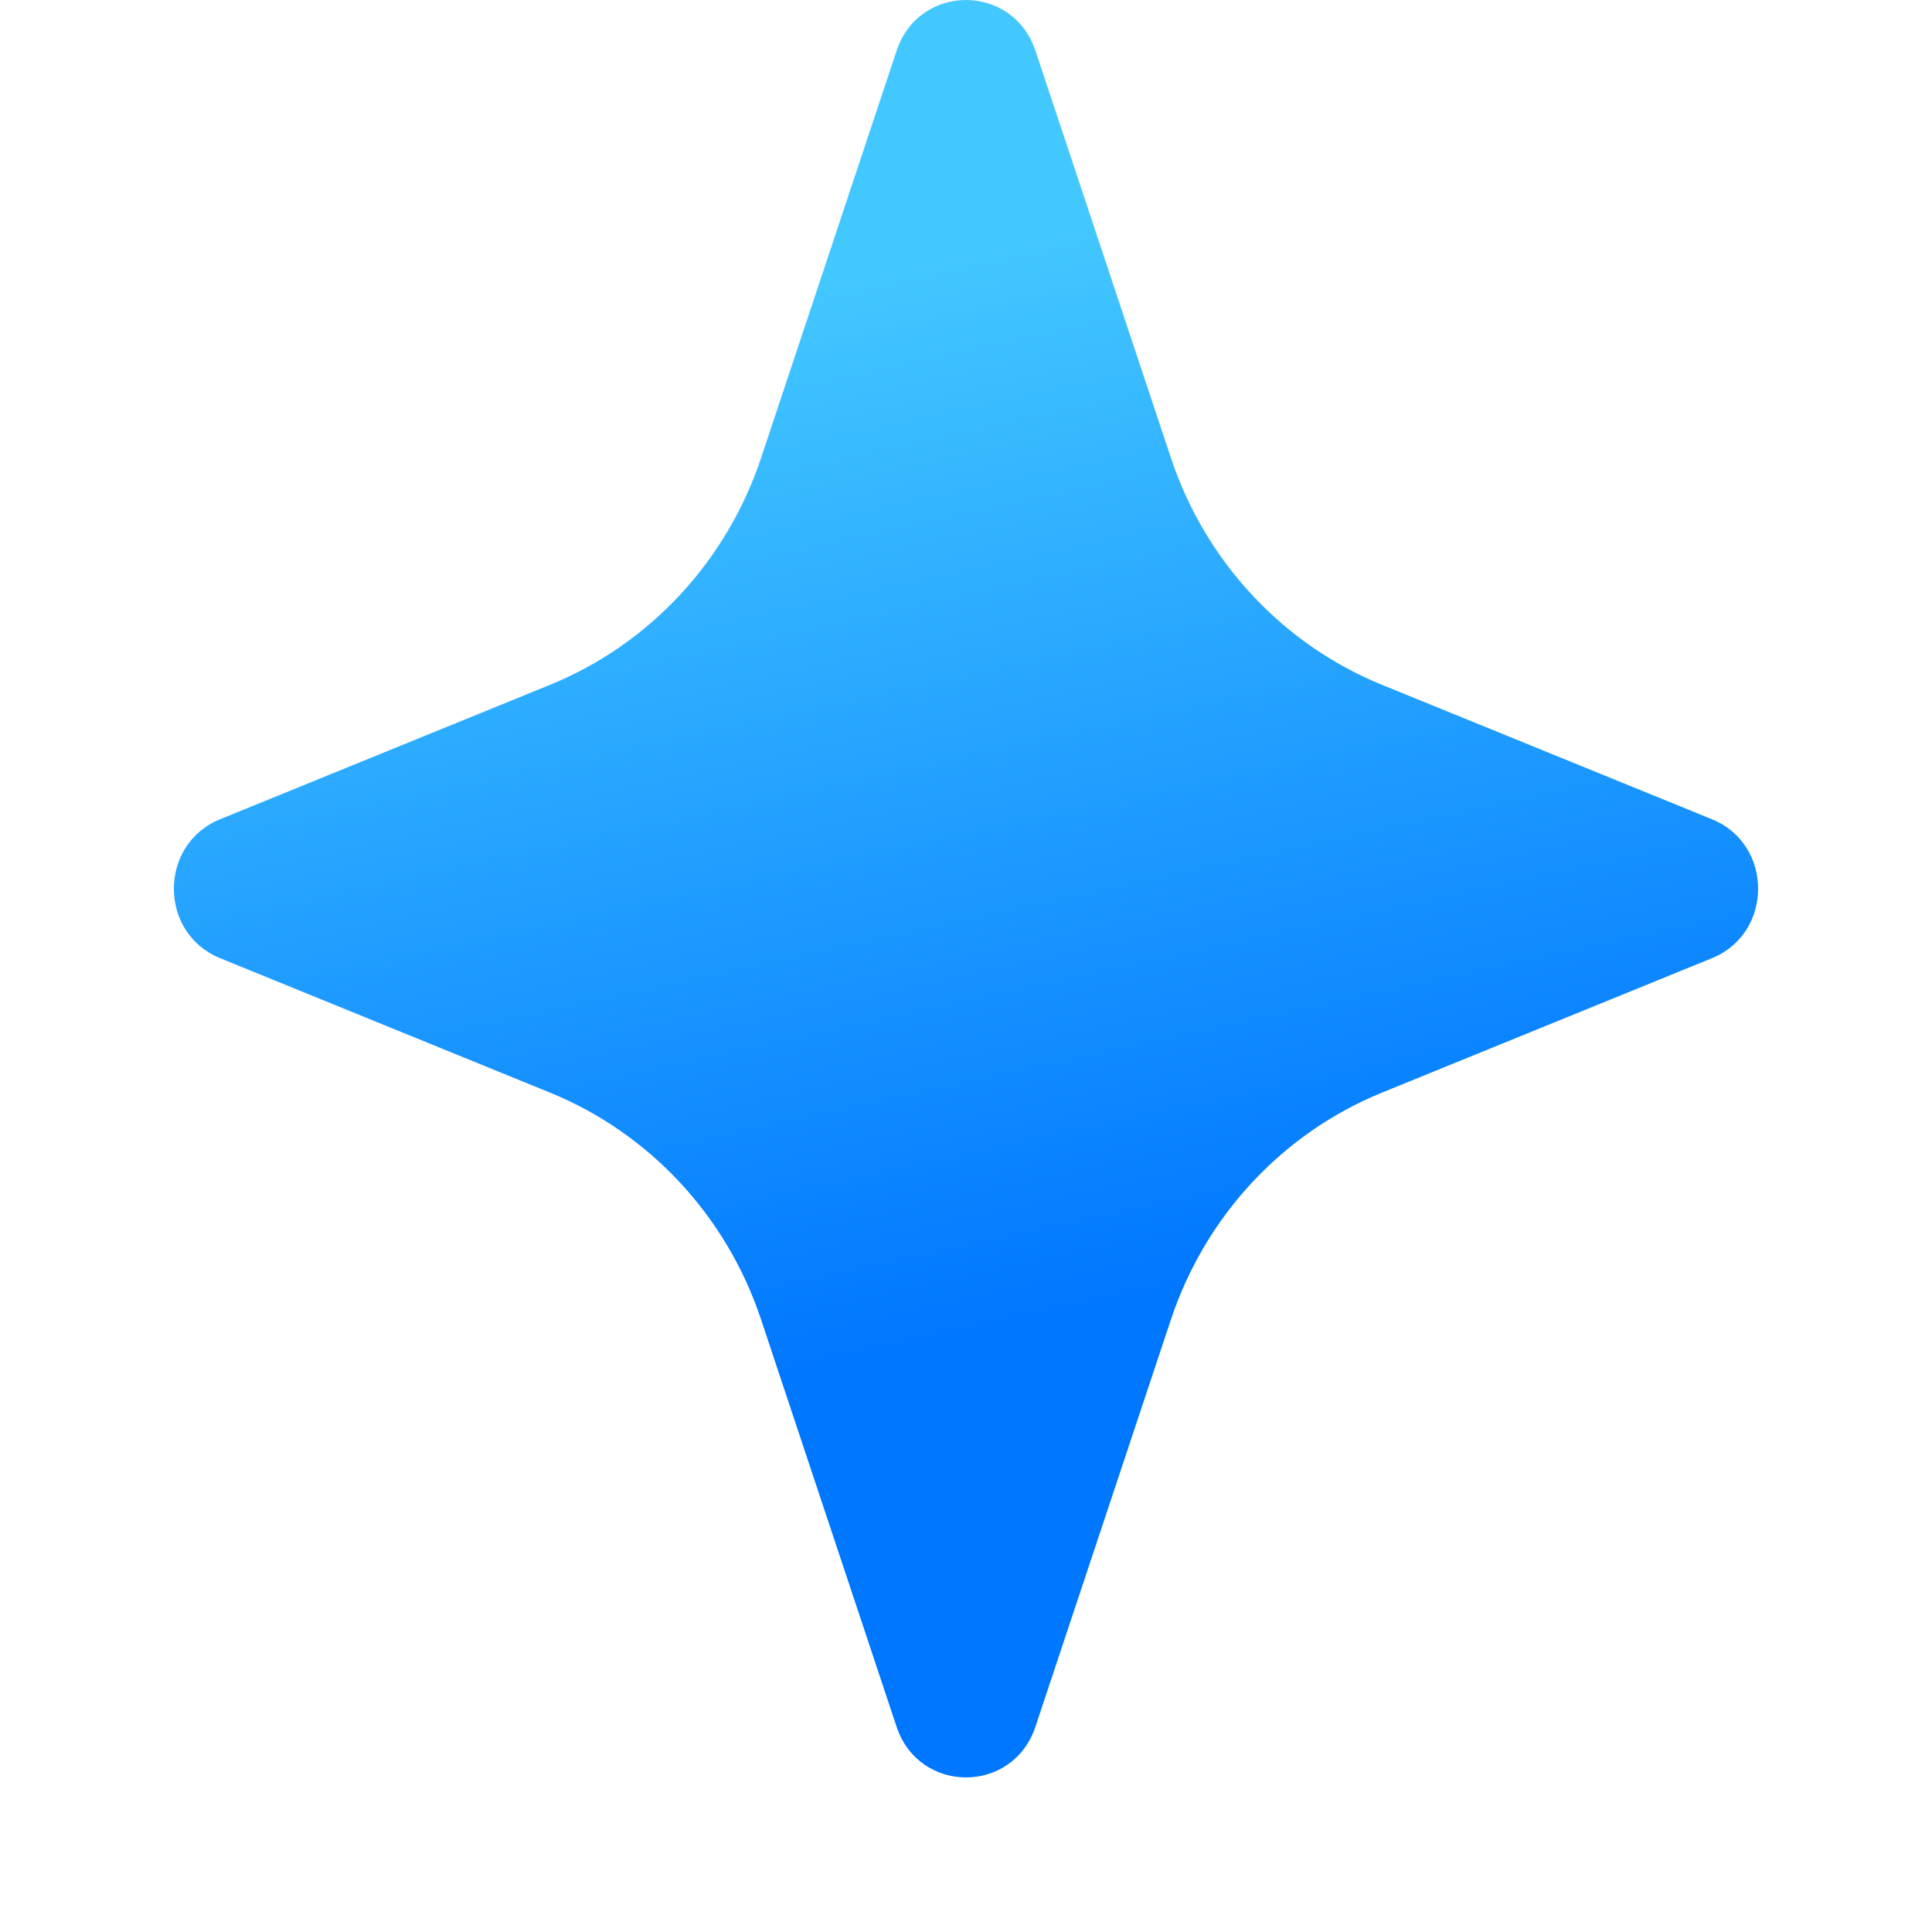
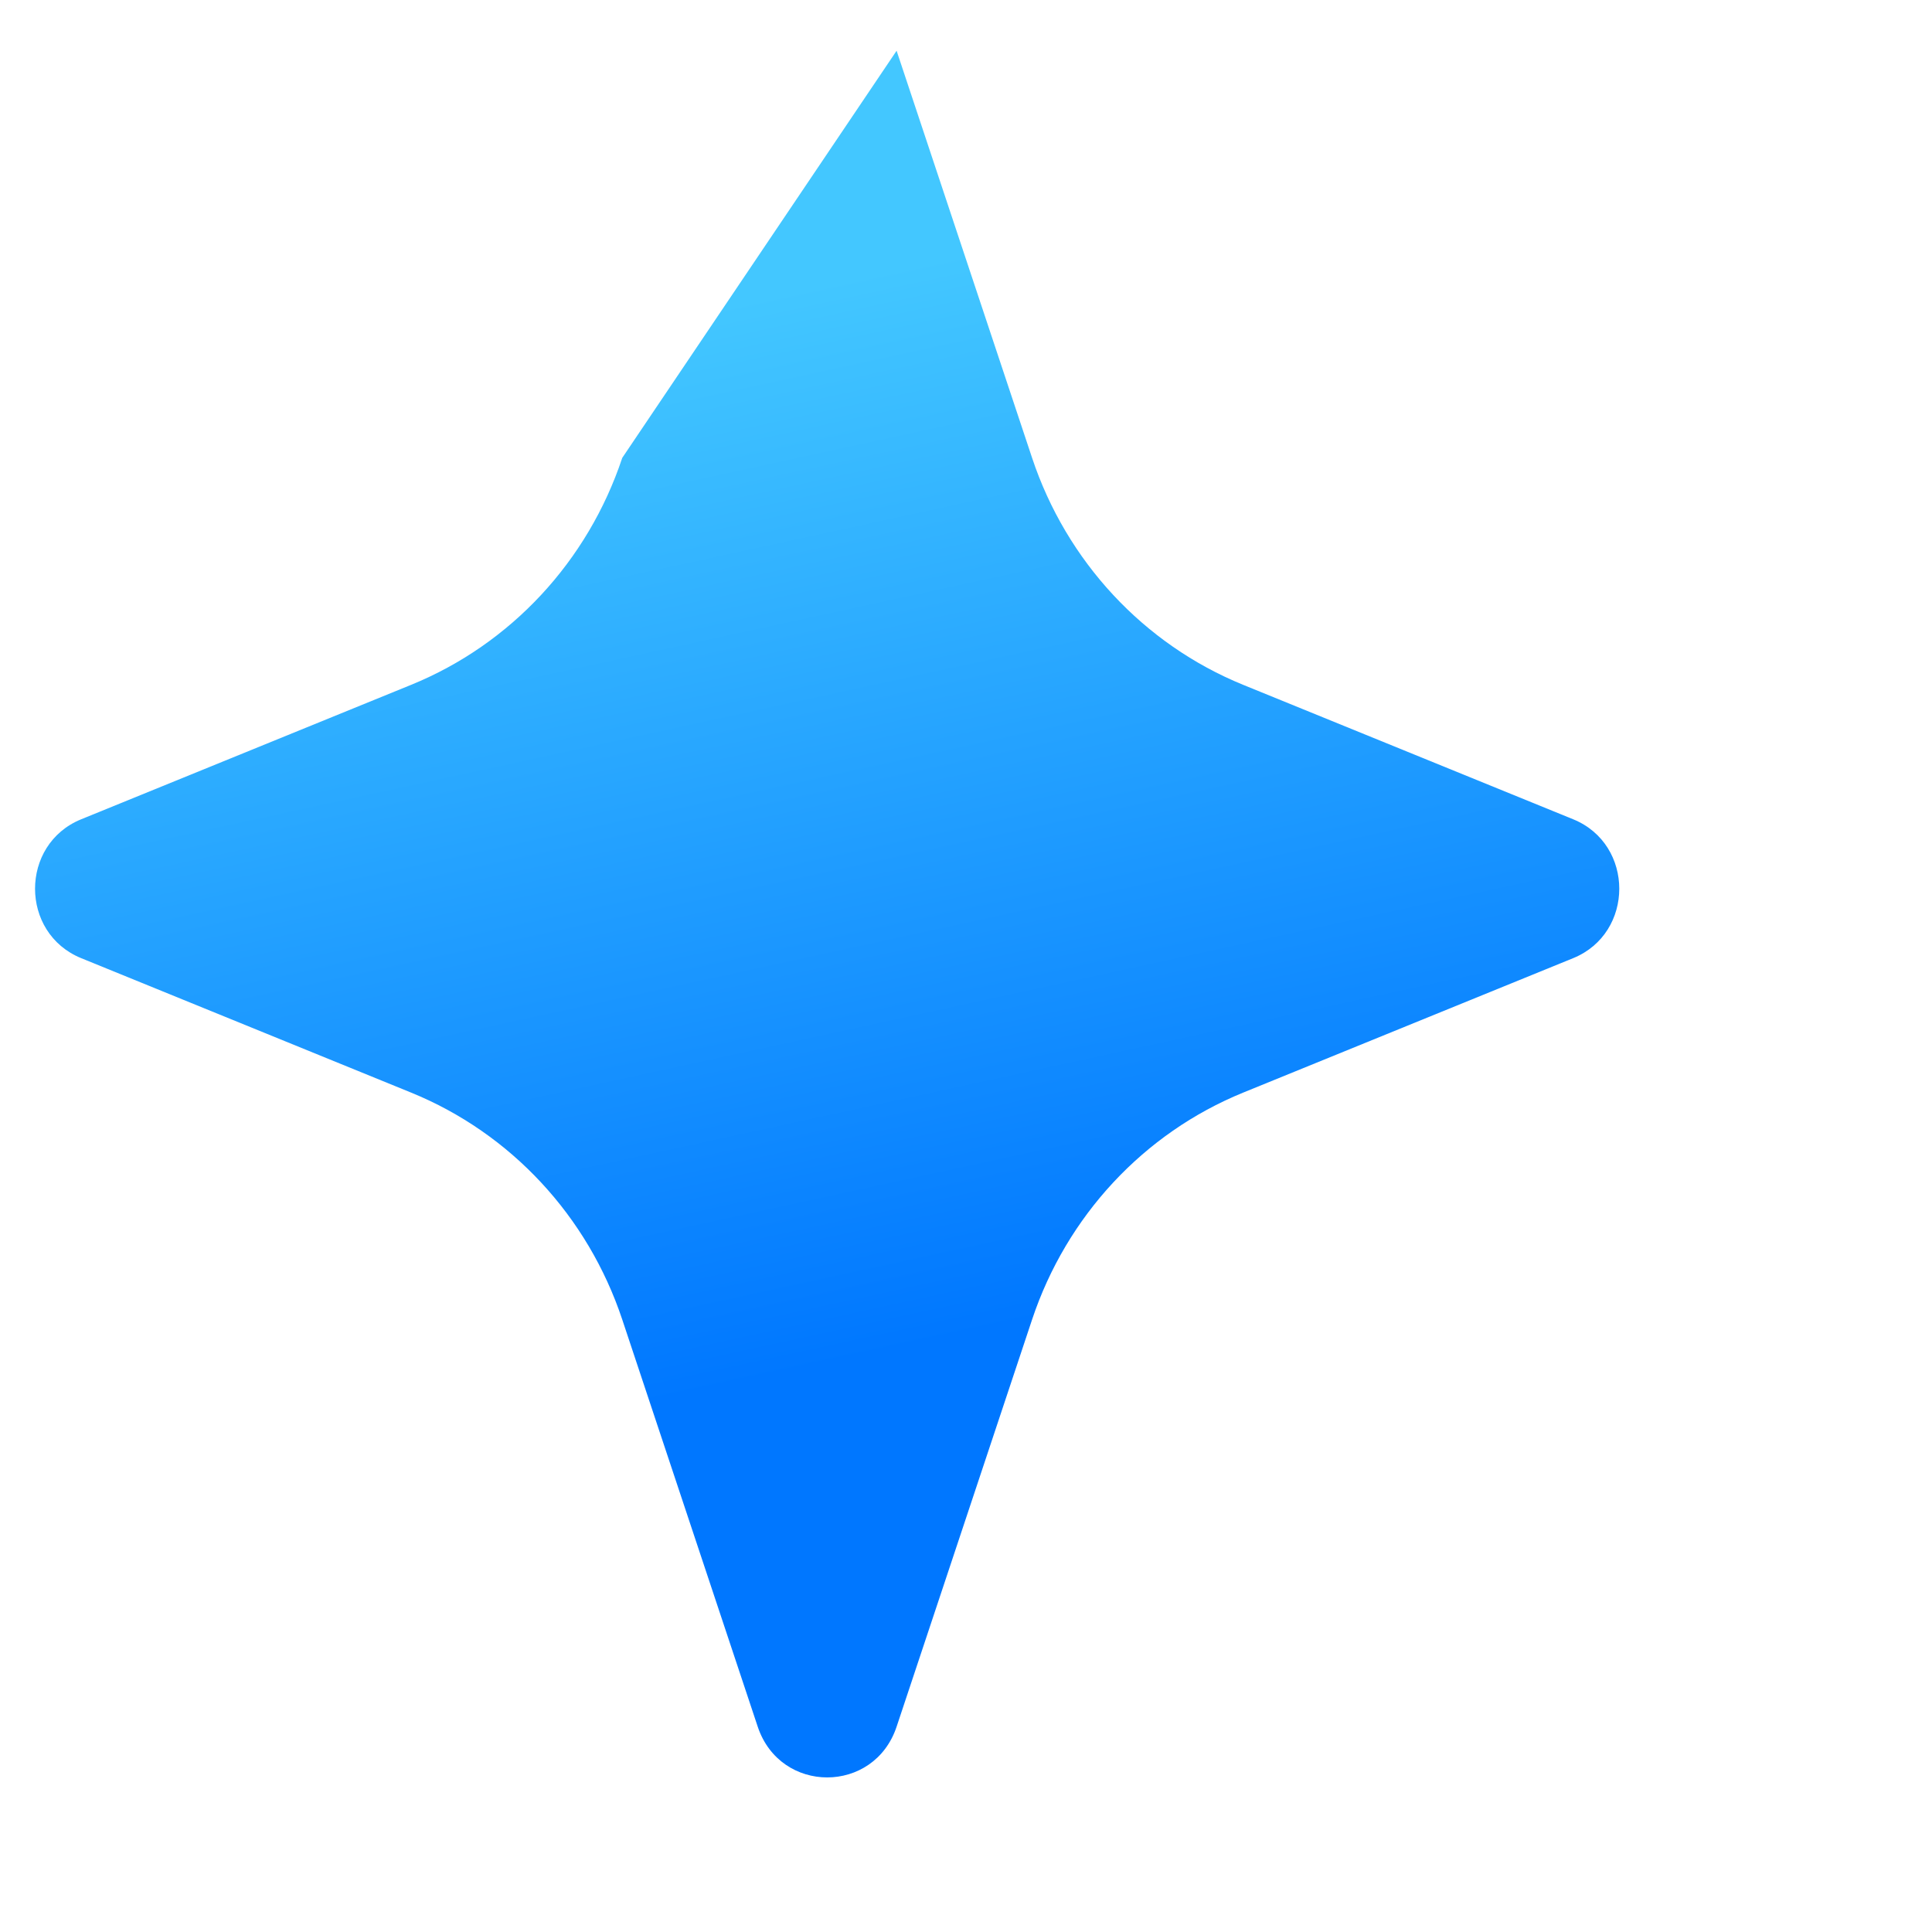
<svg xmlns="http://www.w3.org/2000/svg" width="48" height="48" fill="none" viewBox="-4.5 -4 50 50">
  <g filter="url(#a)">
-     <path fill="url(#b)" d="M18.704 1.313c.582-1.75 3.01-1.75 3.593 0l3.506 10.536c.891 2.678 2.887 4.824 5.462 5.874l8.542 3.48c1.59.649 1.59 2.945 0 3.594l-8.542 3.48c-2.575 1.05-4.57 3.196-5.462 5.874l-3.506 10.536c-.583 1.75-3.01 1.75-3.594 0l-3.506-10.536c-.891-2.678-2.887-4.824-5.463-5.874l-8.54-3.48c-1.592-.649-1.592-2.945 0-3.594l8.54-3.48c2.576-1.05 4.572-3.196 5.463-5.874z" />
+     <path fill="url(#b)" d="M18.704 1.313l3.506 10.536c.891 2.678 2.887 4.824 5.462 5.874l8.542 3.48c1.59.649 1.59 2.945 0 3.594l-8.542 3.48c-2.575 1.05-4.57 3.196-5.462 5.874l-3.506 10.536c-.583 1.75-3.01 1.75-3.594 0l-3.506-10.536c-.891-2.678-2.887-4.824-5.463-5.874l-8.54-3.48c-1.592-.649-1.592-2.945 0-3.594l8.54-3.48c2.576-1.05 4.572-3.196 5.463-5.874z" />
  </g>
  <defs>
    <linearGradient id="b" x1="18.806" x2="24.636" y1="6.878" y2="33.678" gradientUnits="userSpaceOnUse">
      <stop stop-color="#43C7FF" />
      <stop offset="1" stop-color="#07F" />
    </linearGradient>
    <filter id="a" width="41" height="50" x="0" y="-4" color-interpolation-filters="sRGB" filterUnits="userSpaceOnUse">
      <feFlood flood-opacity="0" result="BackgroundImageFix" />
      <feBlend in="SourceGraphic" in2="BackgroundImageFix" result="shape" />
      <feColorMatrix in="SourceAlpha" result="hardAlpha" values="0 0 0 0 0 0 0 0 0 0 0 0 0 0 0 0 0 0 127 0" />
      <feOffset dy="-4" />
      <feGaussianBlur stdDeviation="4" />
      <feComposite in2="hardAlpha" k2="-1" k3="1" operator="arithmetic" />
      <feColorMatrix values="0 0 0 0 0 0 0 0 0 0.263 0 0 0 0 0.562 0 0 0 1 0" />
      <feBlend in2="shape" result="effect1_innerShadow_7821_126571" />
    </filter>
  </defs>
</svg>